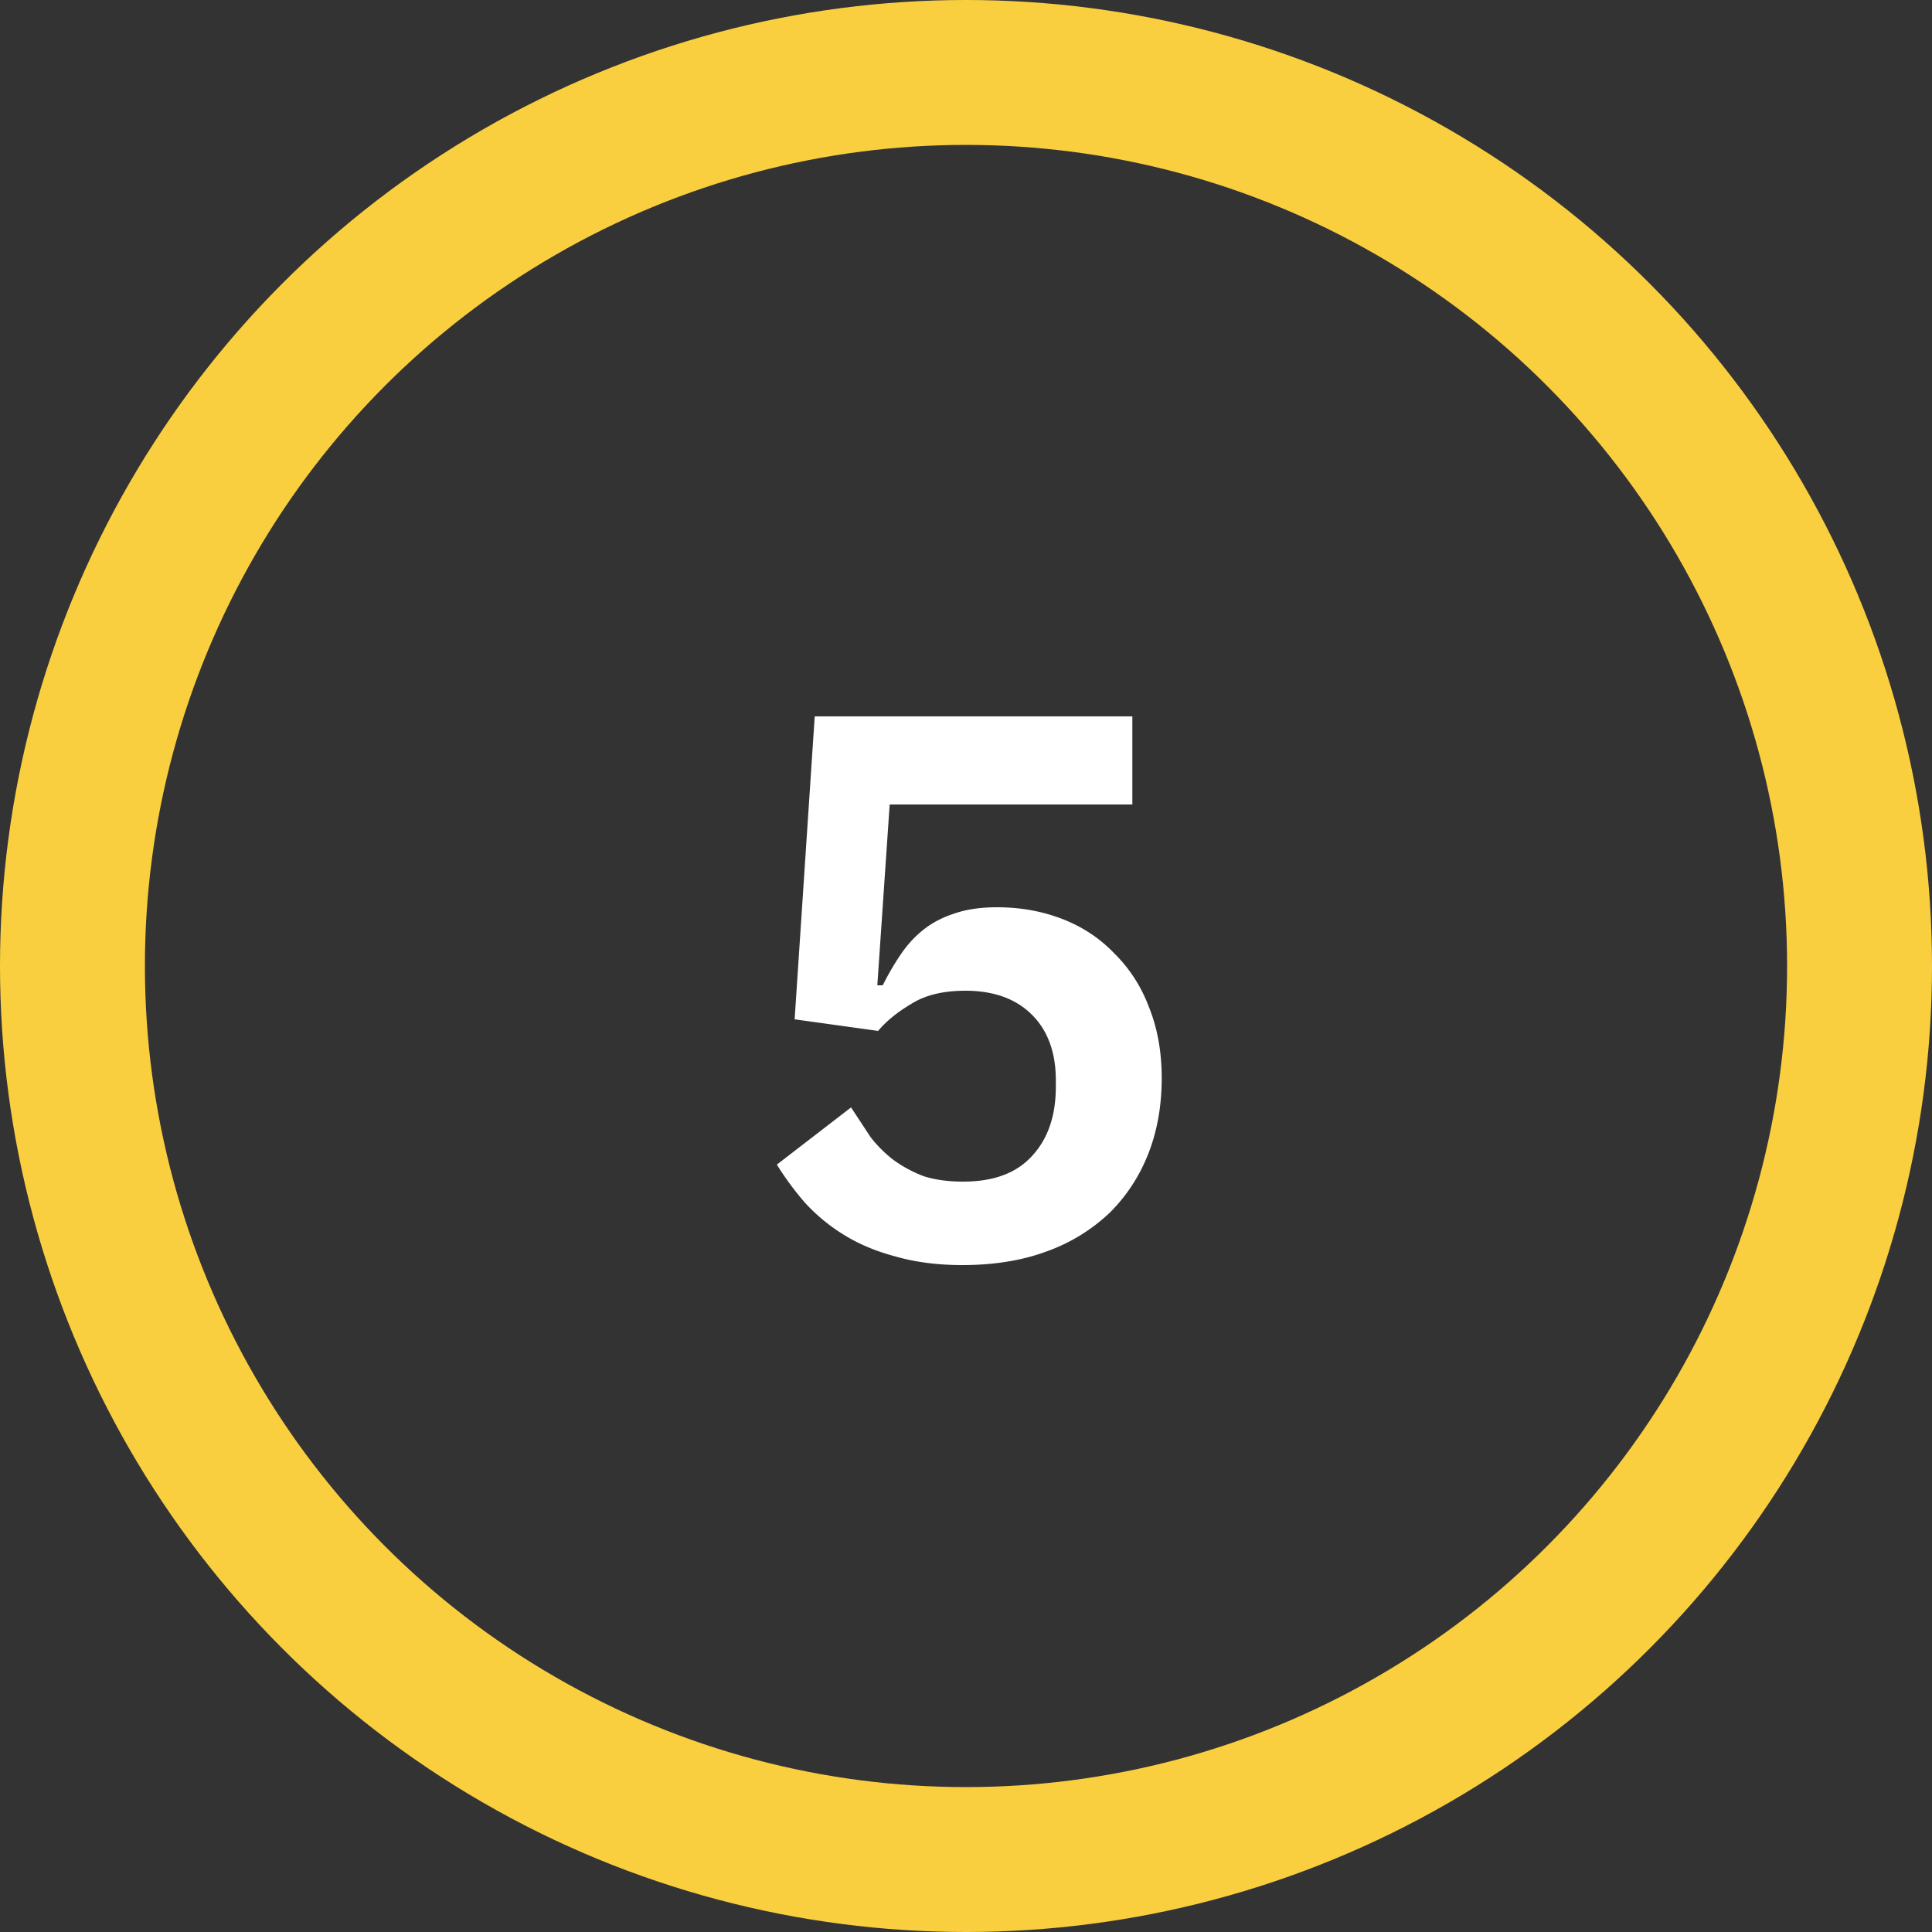
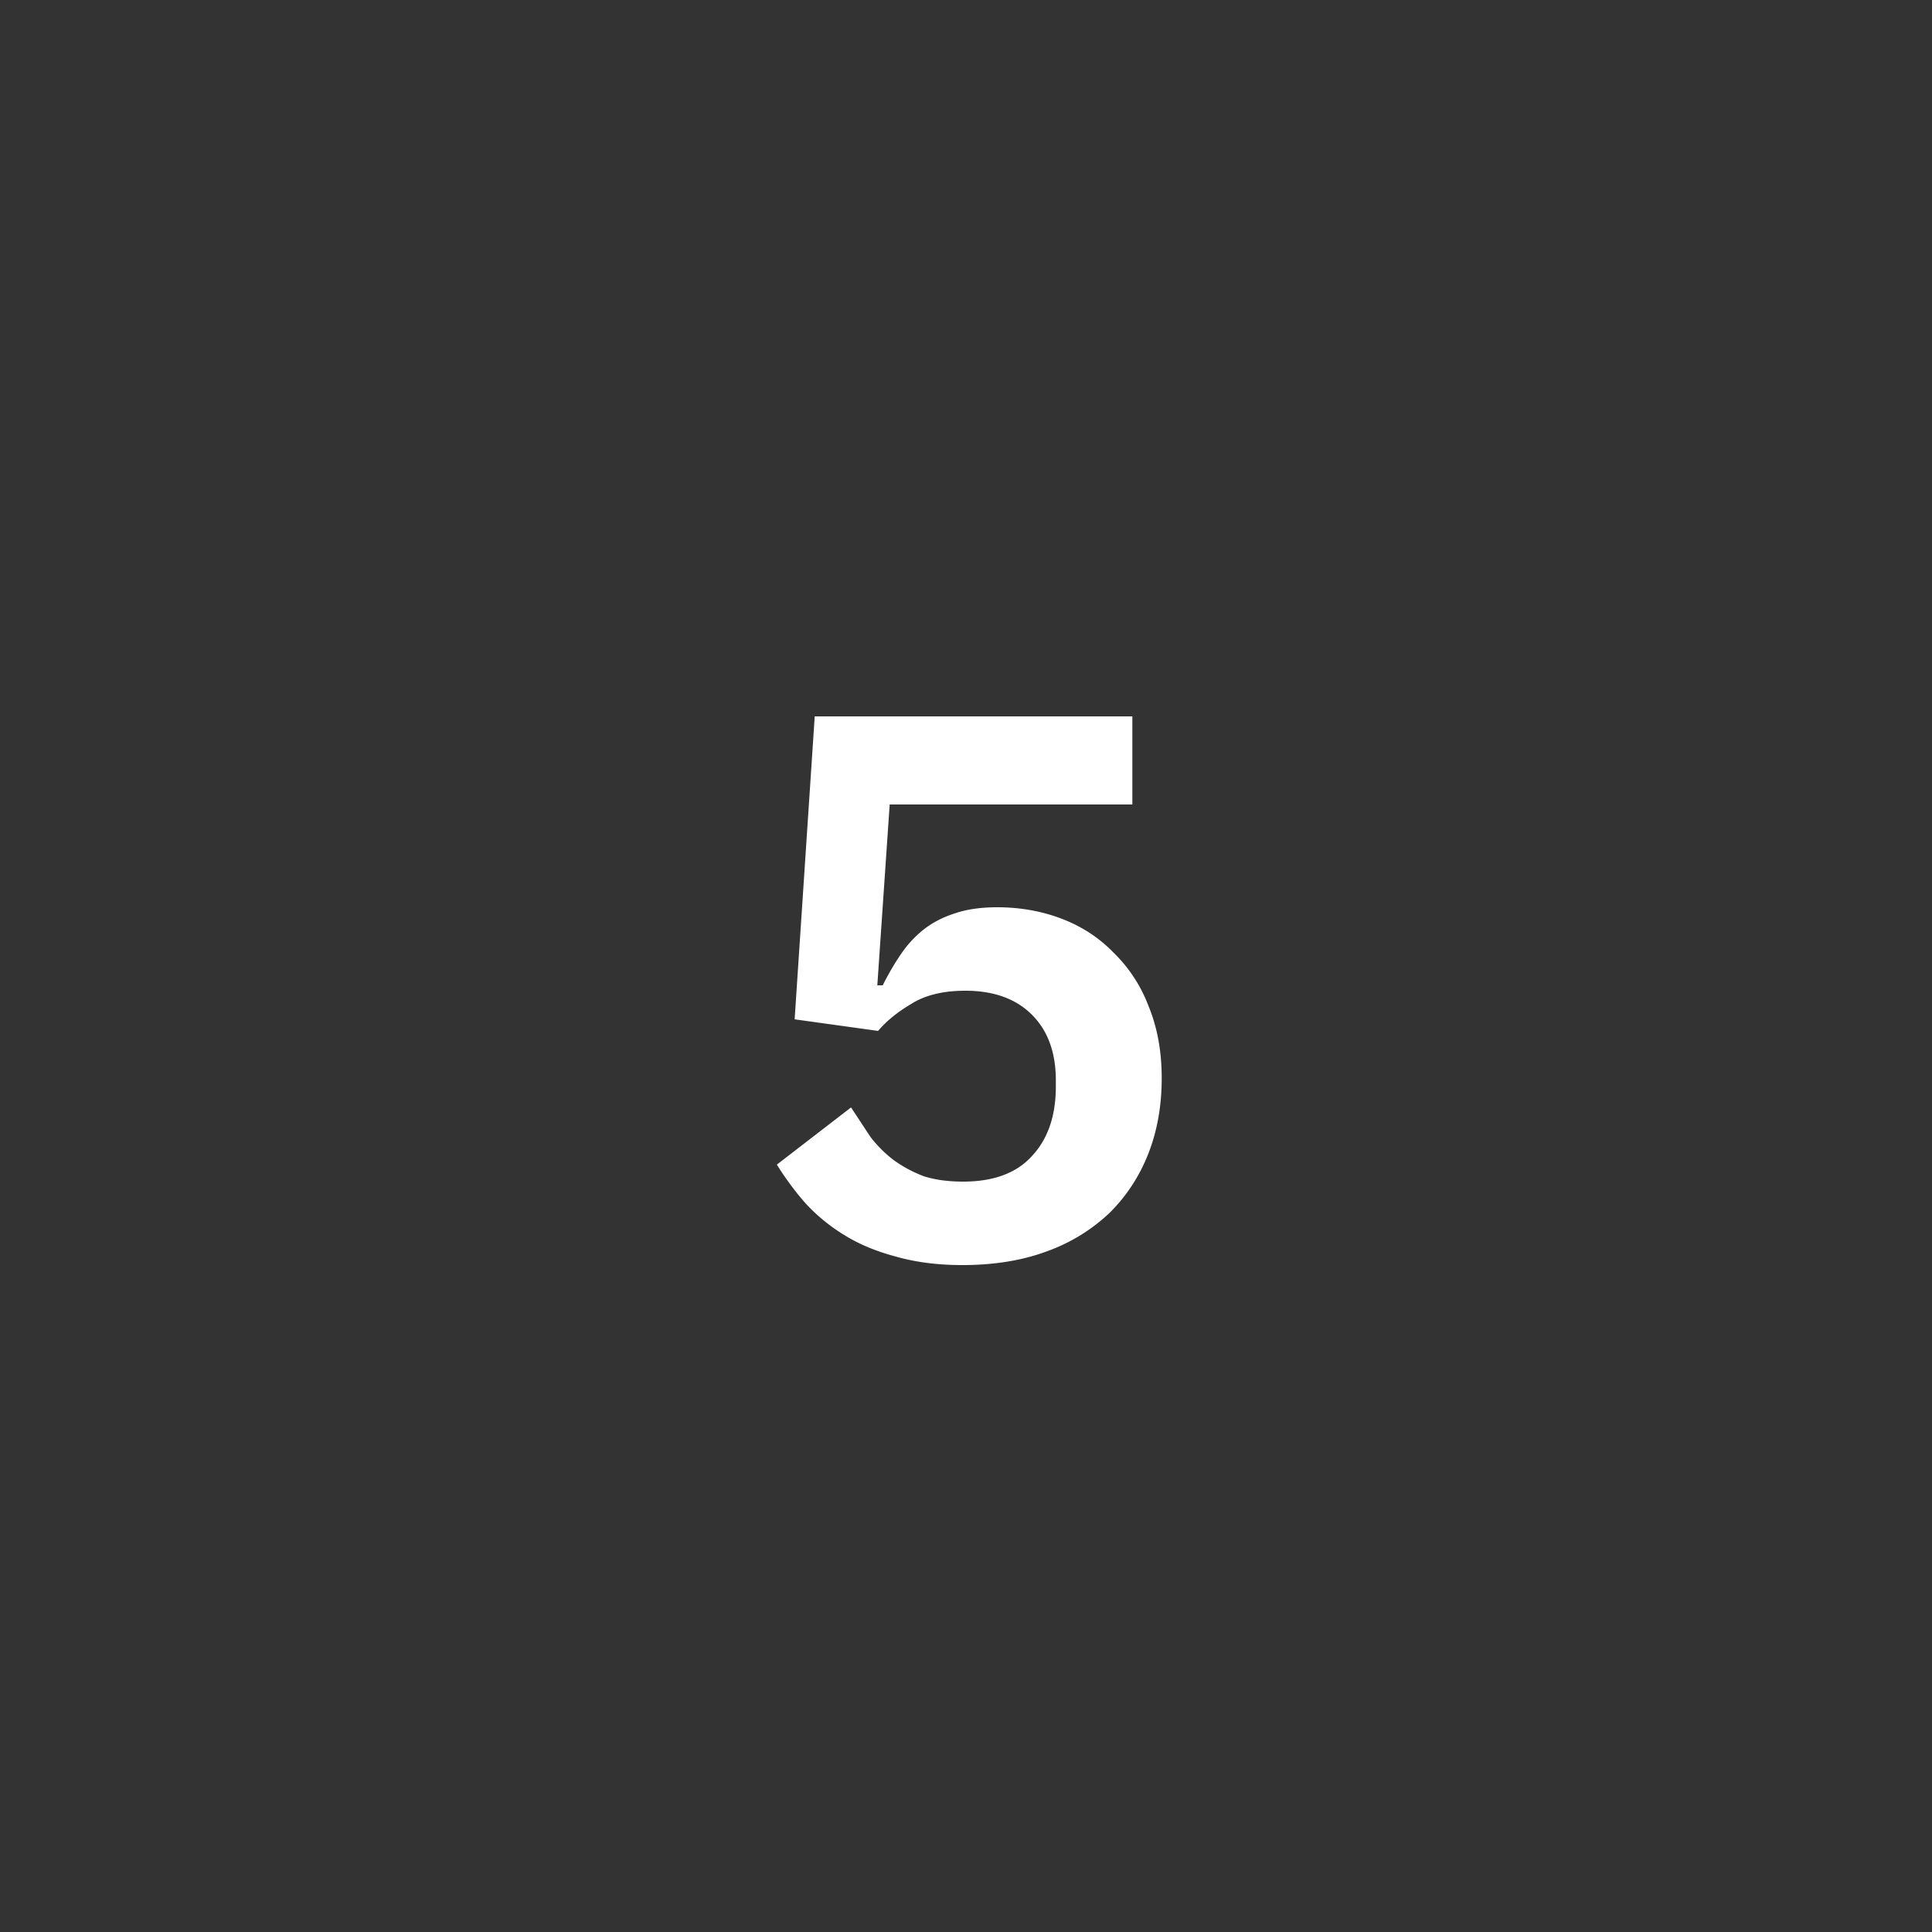
<svg xmlns="http://www.w3.org/2000/svg" width="40" height="40" fill="none">
  <rect width="100%" height="100%" fill="#333333" stroke="none" />
-   <circle cx="20" cy="20" r="18.5" stroke="#facf3f" stroke-width="3" />
  <path d="M23.443 16.656H18.42l-.256 3.744h.112c.117-.235.245-.453.384-.656s.3-.373.48-.512.39-.245.624-.32c.245-.085.54-.128.88-.128.48 0 .928.08 1.344.24s.773.395 1.072.704a3.05 3.05 0 0 1 .72 1.104c.18.437.272.933.272 1.488 0 .565-.09 1.083-.272 1.552s-.448.88-.8 1.232a3.7 3.7 0 0 1-1.296.8c-.512.192-1.1.288-1.76.288-.512 0-.97-.06-1.376-.176-.405-.107-.763-.256-1.072-.448a3.76 3.76 0 0 1-.8-.656c-.224-.256-.42-.523-.592-.8l1.536-1.184.4.608a2.56 2.56 0 0 0 .48.48c.192.14.4.25.624.336.235.075.507.112.816.112.63 0 1.104-.176 1.424-.528.33-.352.496-.832.496-1.44v-.128c0-.576-.165-1.03-.496-1.36s-.79-.496-1.376-.496c-.46 0-.832.09-1.12.272-.288.17-.517.357-.688.56l-1.728-.24.416-6.272h6.576v1.824z" fill="#fff" />
</svg>